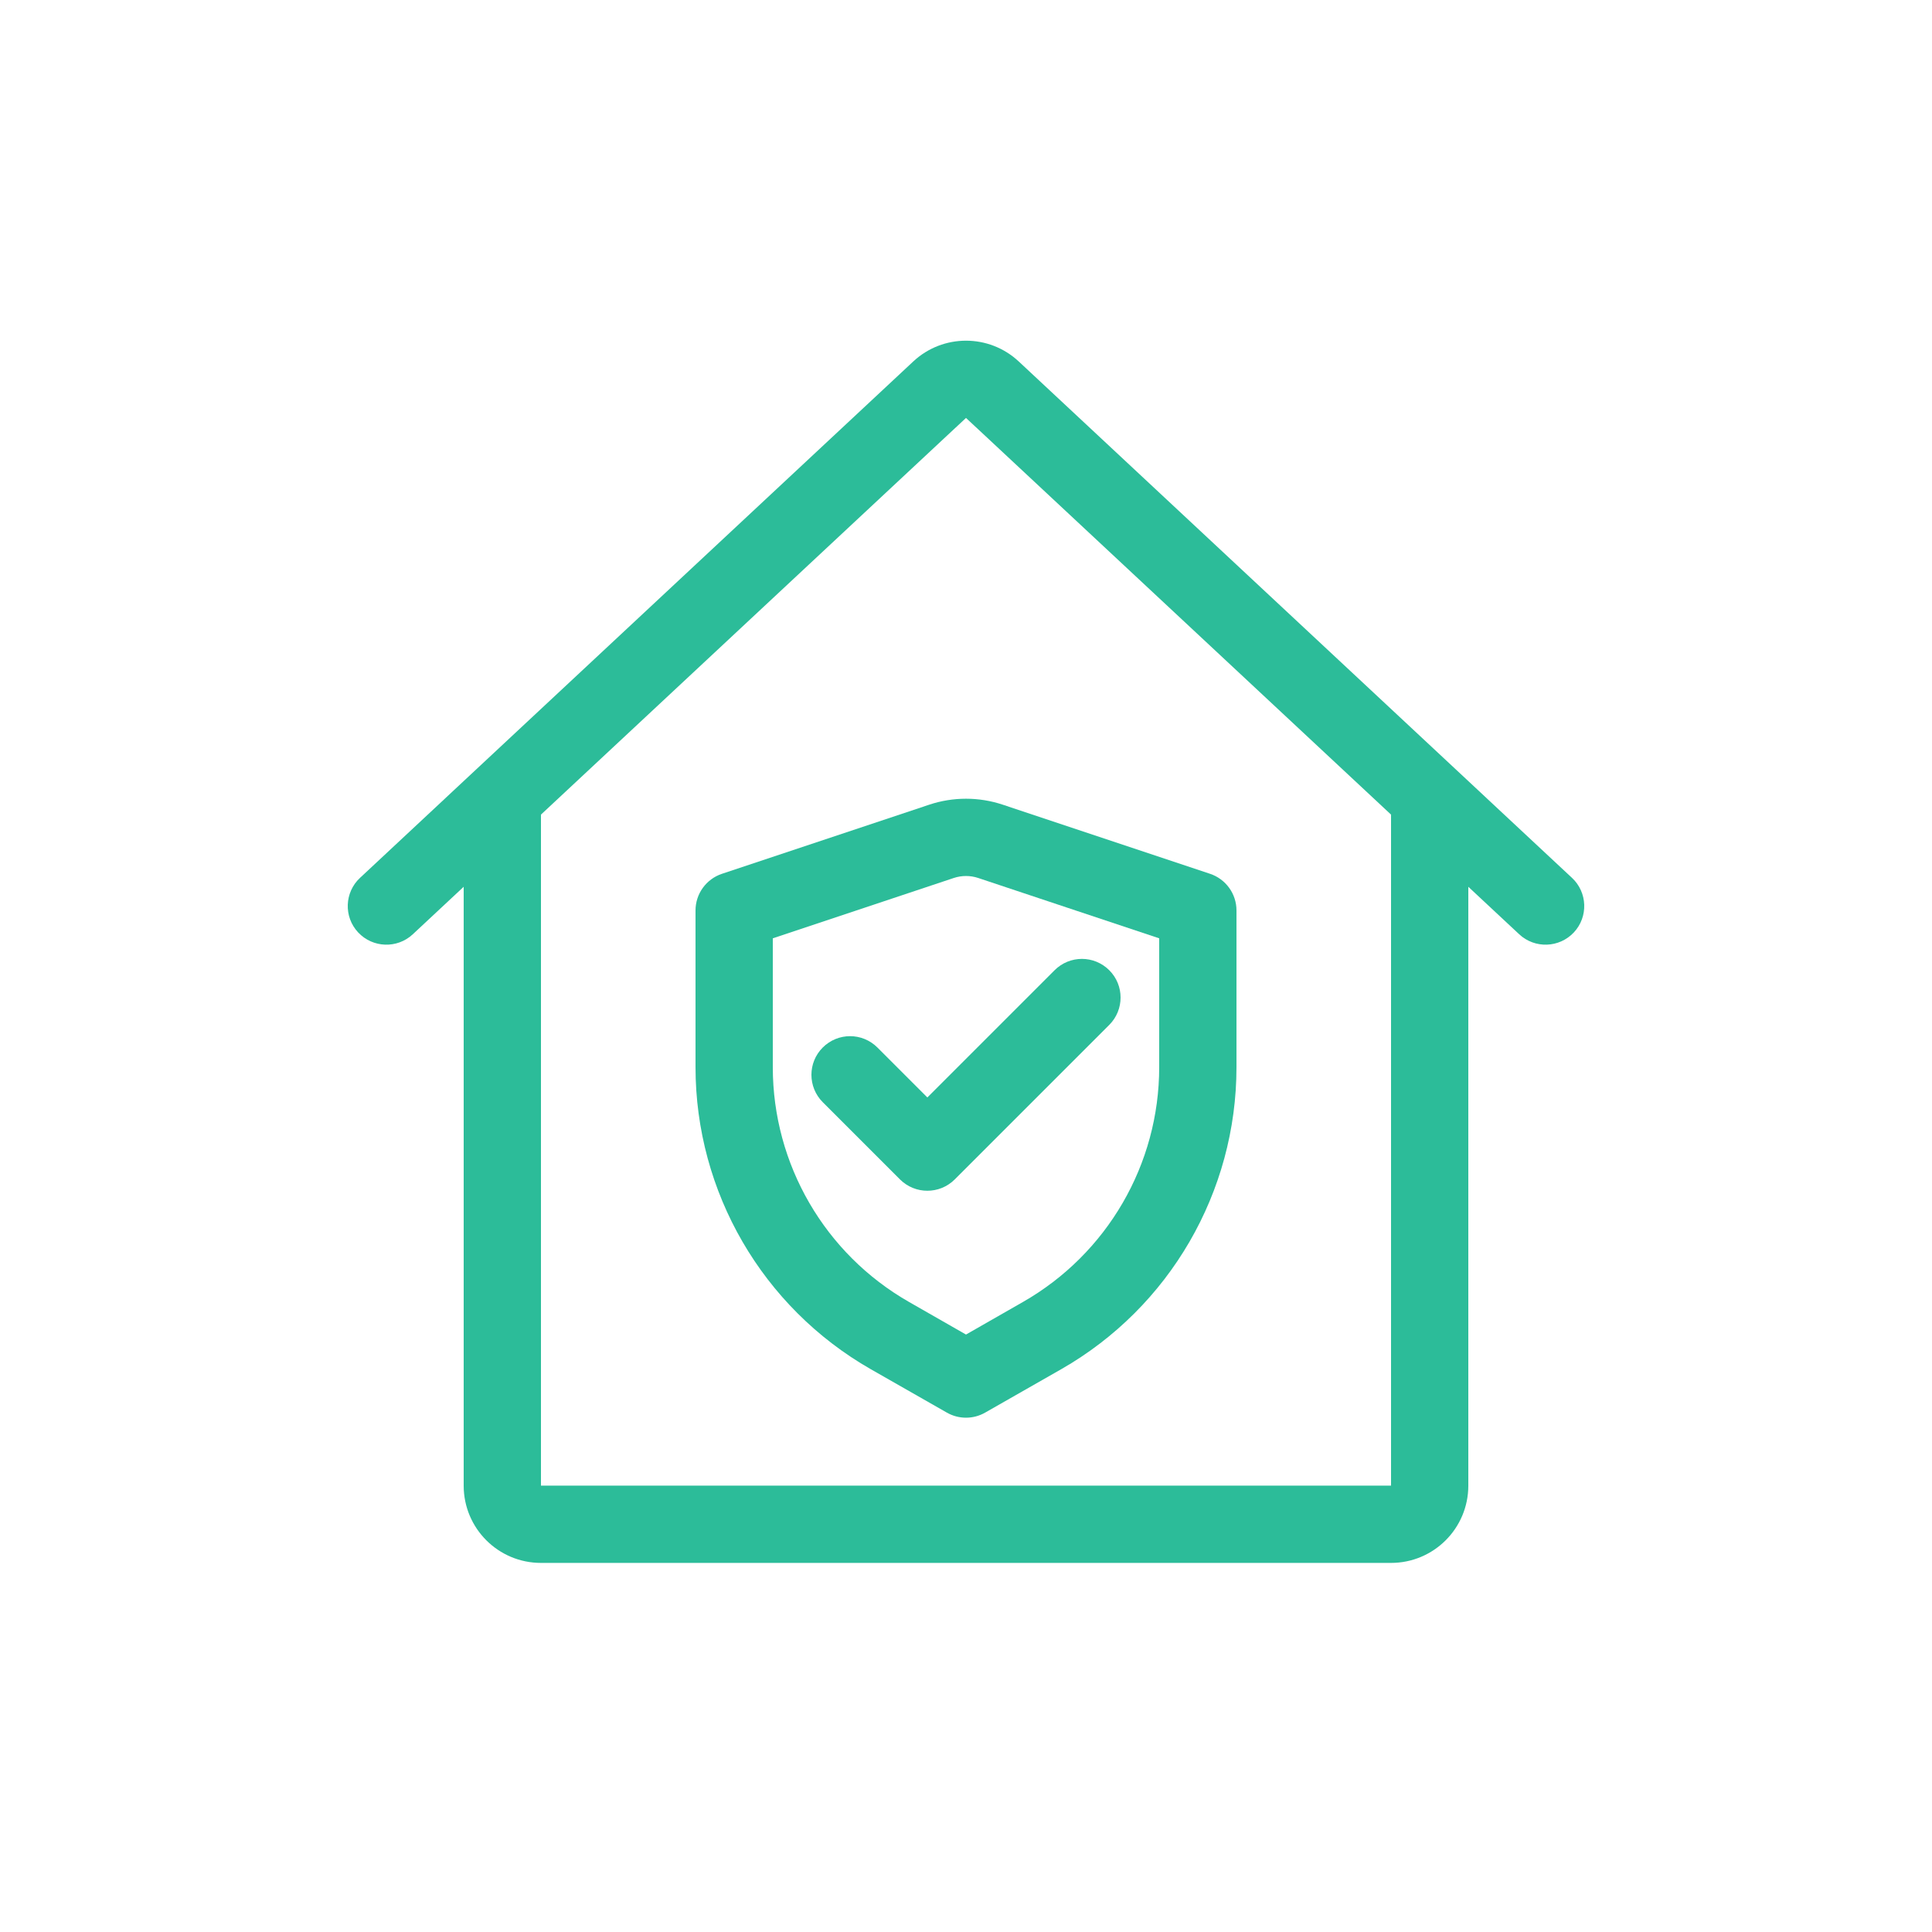
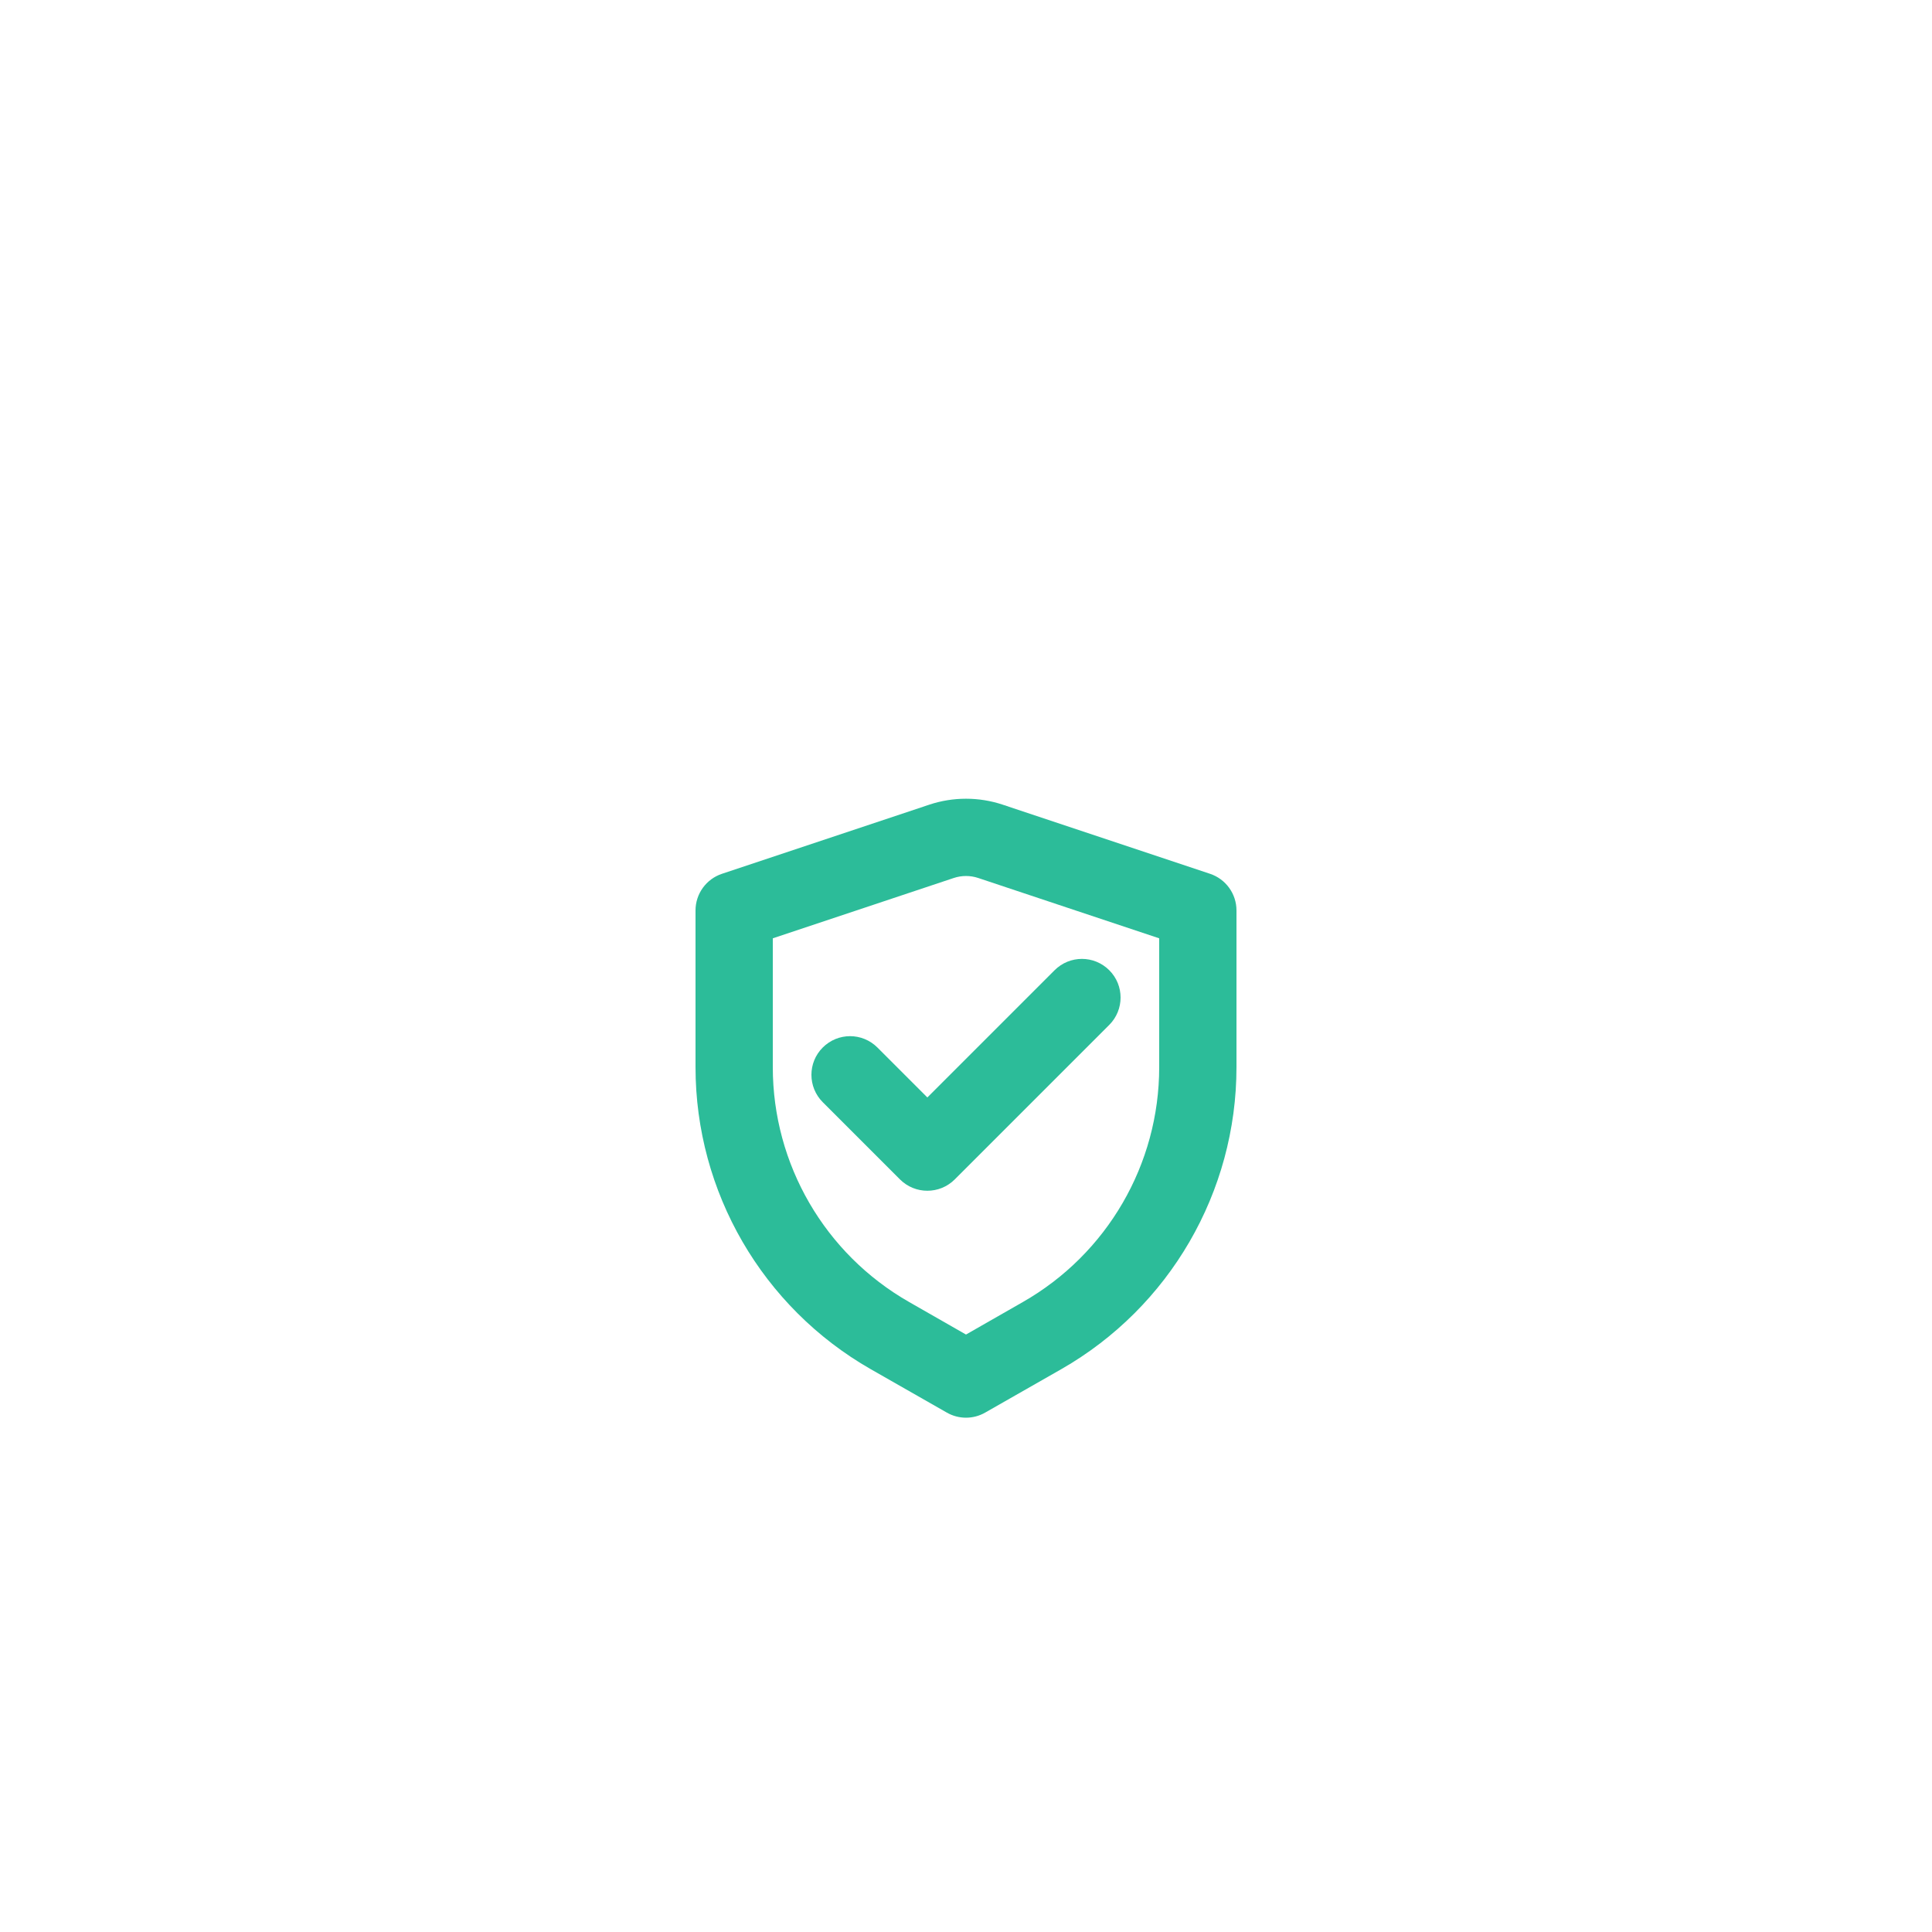
<svg xmlns="http://www.w3.org/2000/svg" width="40" height="40" viewBox="0 0 25 24" fill="none">
  <path d="M11.646 14.762L10.646 13.762C10.451 13.566 10.451 13.25 10.646 13.055C10.842 12.859 11.158 12.859 11.354 13.055L12 13.701L13.646 12.055C13.842 11.859 14.158 11.859 14.354 12.055C14.549 12.25 14.549 12.566 14.354 12.762L12.354 14.762C12.158 14.957 11.842 14.957 11.646 14.762Z" fill="#2CBC99" />
  <path fill-rule="evenodd" clip-rule="evenodd" d="M9 11.281C9 11.066 9.138 10.875 9.342 10.807L12.026 9.912C12.334 9.81 12.666 9.81 12.974 9.912L15.658 10.807C15.862 10.875 16 11.066 16 11.281V13.309C16 14.924 15.135 16.415 13.733 17.217L12.748 17.779C12.594 17.867 12.406 17.867 12.252 17.779L11.267 17.217C9.865 16.415 9 14.924 9 13.309V11.281ZM12.658 10.861L15 11.642V13.309C15 14.566 14.327 15.725 13.236 16.348L12.5 16.769L11.764 16.348C10.673 15.725 10 14.566 10 13.309V11.642L12.342 10.861C12.444 10.827 12.556 10.827 12.658 10.861Z" fill="#2CBC99" />
-   <path fill-rule="evenodd" clip-rule="evenodd" d="M13.182 4.177C12.798 3.819 12.202 3.819 11.818 4.177L4.659 10.859C4.457 11.047 4.446 11.364 4.634 11.565C4.823 11.767 5.139 11.778 5.341 11.59L6 10.975V18.724C6 19.277 6.448 19.724 7 19.724H18C18.552 19.724 19 19.277 19 18.724V10.975L19.659 11.59C19.861 11.778 20.177 11.767 20.366 11.565C20.554 11.364 20.543 11.047 20.341 10.859L13.182 4.177ZM18 10.041L12.5 4.908L7 10.041V18.724H18V10.041Z" fill="#2CBC99" />
</svg>